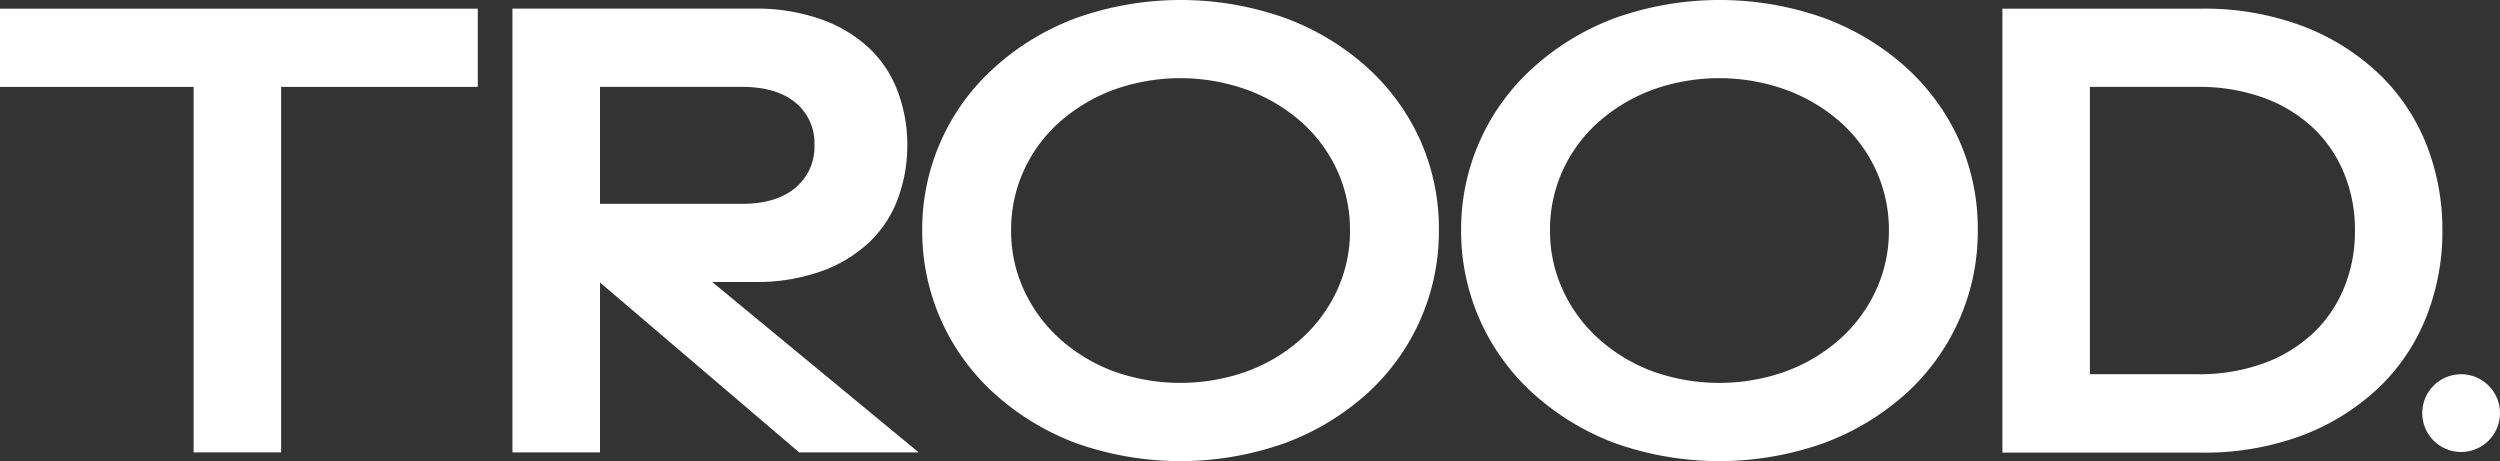
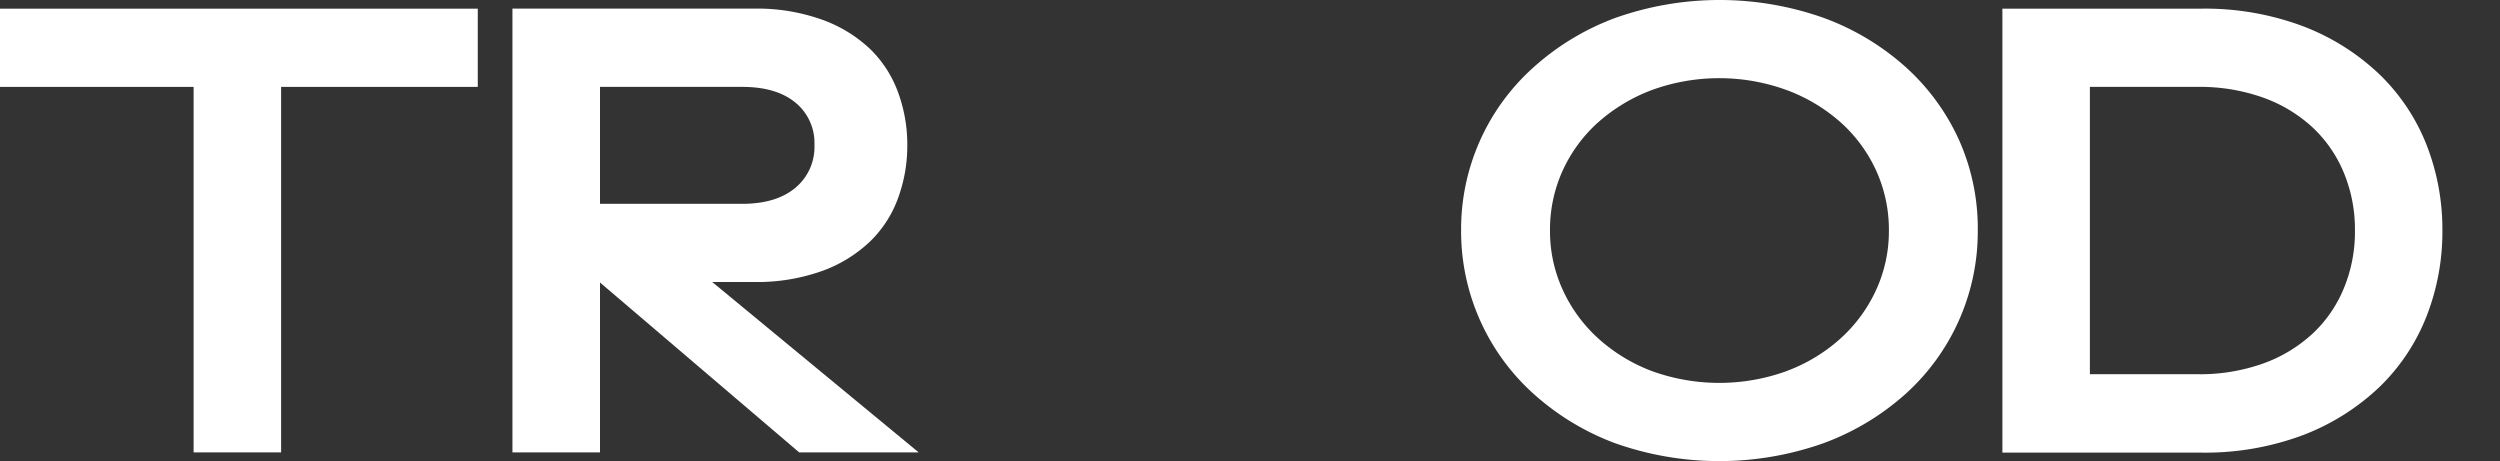
<svg xmlns="http://www.w3.org/2000/svg" viewBox="0 0 450 83">
  <rect x="0" y="0" width="450" height="83" fill="#333333" stroke="none" />
  <defs>
    <style>.cls-1{fill:#fff;}</style>
  </defs>
  <g id="Layer_2" data-name="Layer 2">
    <g id="Layer_1-2" data-name="Layer 1">
-       <circle class="cls-1" cx="443" cy="74.36" r="7" />
      <path class="cls-1" d="M86,15.64H50.6V81.43H34.85V15.64H0V1.56H86Z" />
-       <path class="cls-1" d="M193.64,79.75A45.89,45.89,0,0,1,179,70.85,39.32,39.32,0,0,1,166,41.5,39.07,39.07,0,0,1,179,12.15a45.71,45.71,0,0,1,14.69-8.9,56.17,56.17,0,0,1,37.66,0,45.51,45.51,0,0,1,14.76,8.9,39.69,39.69,0,0,1,9.57,13.17A39,39,0,0,1,259,41.5a39.32,39.32,0,0,1-12.94,29.35,45.68,45.68,0,0,1-14.76,8.9,56.17,56.17,0,0,1-37.66,0Zm31.05-13a30.06,30.06,0,0,0,9.69-5.9,26.8,26.8,0,0,0,6.35-8.72A25.27,25.27,0,0,0,243,41.5a25.63,25.63,0,0,0-2.28-10.77,26.35,26.35,0,0,0-6.35-8.66,30.62,30.62,0,0,0-9.69-5.83,35.49,35.49,0,0,0-24.44,0,31,31,0,0,0-9.63,5.83,26.32,26.32,0,0,0-6.34,8.66A25.63,25.63,0,0,0,182,41.5a25.27,25.27,0,0,0,2.28,10.64,26.77,26.77,0,0,0,6.34,8.72,30.42,30.42,0,0,0,9.63,5.9,35.65,35.65,0,0,0,24.44,0Z" />
      <path class="cls-1" d="M290.64,79.75A45.89,45.89,0,0,1,276,70.85,39.32,39.32,0,0,1,263,41.5,39.07,39.07,0,0,1,276,12.15a45.71,45.71,0,0,1,14.69-8.9,56.17,56.17,0,0,1,37.66,0,45.51,45.51,0,0,1,14.76,8.9,39.69,39.69,0,0,1,9.57,13.17A39,39,0,0,1,356,41.5a39.32,39.32,0,0,1-12.94,29.35,45.68,45.68,0,0,1-14.76,8.9,56.17,56.17,0,0,1-37.66,0Zm31.05-13a30.06,30.06,0,0,0,9.69-5.9,26.8,26.8,0,0,0,6.35-8.72A25.27,25.27,0,0,0,340,41.5a25.63,25.63,0,0,0-2.28-10.77,26.35,26.35,0,0,0-6.35-8.66,30.62,30.62,0,0,0-9.69-5.83,35.49,35.49,0,0,0-24.44,0,31,31,0,0,0-9.63,5.83,26.32,26.32,0,0,0-6.34,8.66A25.63,25.63,0,0,0,279,41.5a25.27,25.27,0,0,0,2.28,10.64,26.77,26.77,0,0,0,6.34,8.72,30.42,30.42,0,0,0,9.63,5.9,35.65,35.65,0,0,0,24.44,0Z" />
      <path class="cls-1" d="M414.62,4.75a41.17,41.17,0,0,1,13.65,8.6A35.94,35.94,0,0,1,436.75,26a41.64,41.64,0,0,1,2.88,15.46A41.68,41.68,0,0,1,436.75,57a35.94,35.94,0,0,1-8.48,12.69,41.33,41.33,0,0,1-13.65,8.6,50.25,50.25,0,0,1-18.53,3.18H360.43V1.56h35.66A50.25,50.25,0,0,1,414.62,4.75Zm-7.28,60.69a26.07,26.07,0,0,0,8.9-5.36,23.22,23.22,0,0,0,5.65-8.18,26.55,26.55,0,0,0,2-10.4,26.64,26.64,0,0,0-2-10.41,23.4,23.4,0,0,0-5.65-8.18,26,26,0,0,0-8.9-5.35,33.88,33.88,0,0,0-11.73-1.92H376.18V67.36h19.43A33.88,33.88,0,0,0,407.34,65.44Z" />
      <path class="cls-1" d="M165.36,81.43,128.2,50.76h7.49a34.81,34.81,0,0,0,12.33-2,24.59,24.59,0,0,0,8.66-5.36,20.71,20.71,0,0,0,5-7.82,27.29,27.29,0,0,0,1.63-9.5,27,27,0,0,0-1.63-9.38,20.79,20.79,0,0,0-5-7.82A24.57,24.57,0,0,0,148,3.55a34.8,34.8,0,0,0-12.33-2H92.24V81.43H108V50.85l35.85,30.58ZM108,15.64h25.61q6.13,0,9.56,2.82a9.38,9.38,0,0,1,3.43,7.64,9.54,9.54,0,0,1-3.43,7.7q-3.42,2.88-9.56,2.89H108Z" />
    </g>
  </g>
</svg>